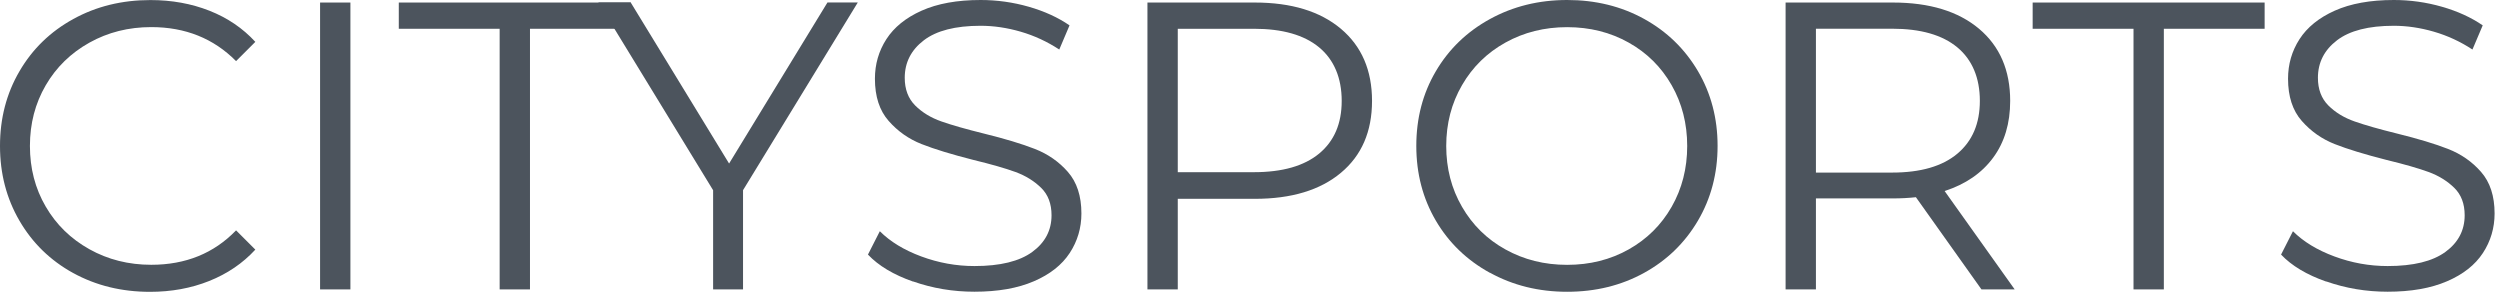
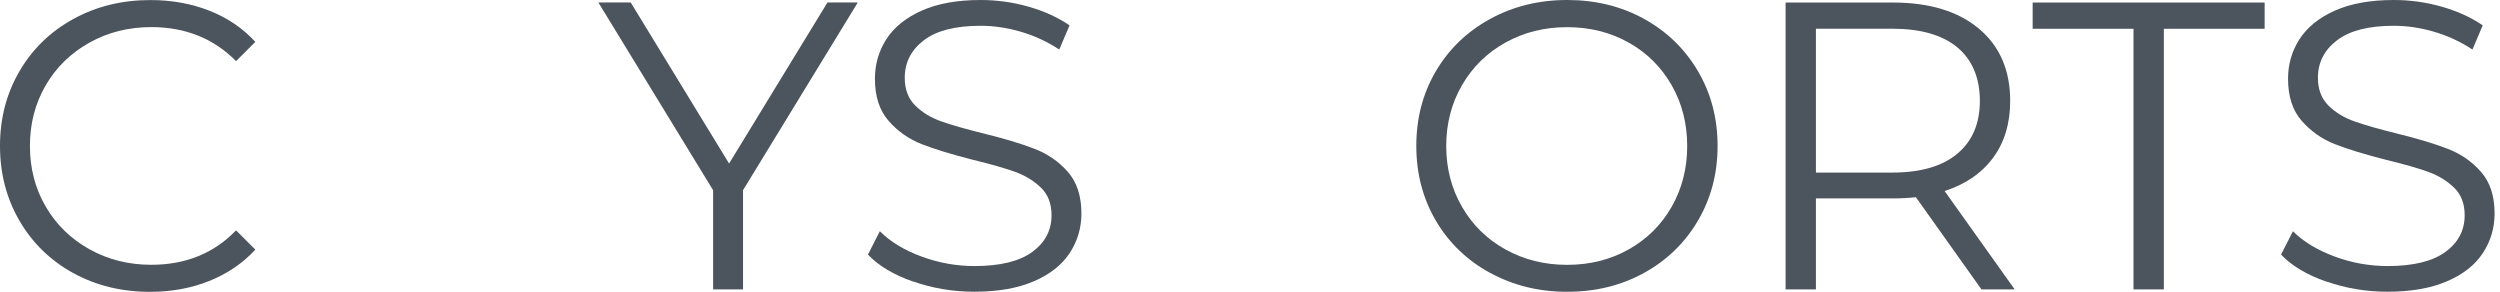
<svg xmlns="http://www.w3.org/2000/svg" width="257" height="30" viewBox="0 0 257 30" fill="none">
  <path d="M7.522 28.068C5.175 26.775 3.337 24.985 2.004 22.697C0.67 20.409 0 17.848 0 15.009C0 12.169 0.664 9.609 2.004 7.321C3.337 5.033 5.187 3.242 7.546 1.95C9.899 0.652 12.543 0.006 15.465 0.006C17.659 0.006 19.68 0.373 21.529 1.102C23.385 1.832 24.956 2.899 26.248 4.303L24.268 6.283C21.962 3.954 19.058 2.786 15.548 2.786C13.219 2.786 11.097 3.319 9.188 4.386C7.279 5.453 5.78 6.912 4.701 8.767C3.622 10.622 3.076 12.697 3.076 15.003C3.076 17.309 3.616 19.384 4.701 21.239C5.78 23.094 7.279 24.552 9.188 25.619C11.097 26.686 13.219 27.22 15.548 27.22C19.087 27.22 21.992 26.04 24.268 23.681L26.248 25.661C24.956 27.066 23.373 28.139 21.506 28.886C19.639 29.633 17.611 30 15.418 30C12.496 30 9.864 29.354 7.516 28.062L7.522 28.068Z" fill="#4C545D" />
-   <path d="M32.904 0.261H36.022V29.751H32.904V0.261Z" fill="#4C545D" />
-   <path d="M51.358 2.958H40.996V0.261H64.843V2.958H54.482V29.751H51.364V2.958H51.358Z" fill="#4C545D" />
  <path d="M76.384 19.555V29.751H73.308V19.555L61.512 0.255H64.837L74.95 16.811L85.062 0.255H88.18L76.384 19.55V19.555Z" fill="#4C545D" />
  <path d="M93.878 28.951C91.868 28.251 90.315 27.321 89.225 26.171L90.446 23.77C91.513 24.837 92.929 25.703 94.702 26.36C96.474 27.018 98.294 27.35 100.179 27.35C102.817 27.35 104.797 26.864 106.119 25.898C107.44 24.932 108.098 23.675 108.098 22.128C108.098 20.948 107.743 20.006 107.025 19.306C106.308 18.607 105.431 18.062 104.394 17.682C103.356 17.303 101.91 16.888 100.055 16.438C97.838 15.874 96.065 15.335 94.743 14.813C93.421 14.292 92.295 13.503 91.353 12.43C90.41 11.363 89.942 9.917 89.942 8.091C89.942 6.603 90.333 5.246 91.121 4.025C91.91 2.804 93.113 1.826 94.743 1.097C96.373 0.368 98.395 0 100.807 0C102.491 0 104.145 0.231 105.757 0.694C107.369 1.156 108.768 1.796 109.948 2.608L108.893 5.092C107.654 4.28 106.338 3.669 104.933 3.26C103.528 2.851 102.153 2.65 100.801 2.65C98.217 2.65 96.273 3.148 94.969 4.143C93.665 5.139 93.007 6.426 93.007 7.996C93.007 9.176 93.362 10.124 94.079 10.842C94.797 11.559 95.692 12.104 96.776 12.484C97.855 12.863 99.314 13.278 101.139 13.729C103.303 14.262 105.052 14.79 106.385 15.311C107.719 15.833 108.851 16.615 109.776 17.671C110.701 18.726 111.169 20.148 111.169 21.944C111.169 23.432 110.766 24.79 109.966 26.011C109.165 27.232 107.938 28.204 106.279 28.915C104.619 29.633 102.586 29.988 100.167 29.988C97.974 29.988 95.876 29.639 93.866 28.933L93.878 28.951Z" fill="#4C545D" />
-   <path d="M137.844 2.958C139.978 4.754 141.045 7.226 141.045 10.373C141.045 13.521 139.978 15.987 137.844 17.765C135.71 19.549 132.759 20.439 128.994 20.439H121.075V29.751H117.957V0.261H128.994C132.759 0.261 135.705 1.162 137.844 2.958ZM135.61 15.785C137.157 14.505 137.927 12.703 137.927 10.373C137.927 8.044 137.157 6.153 135.61 4.872C134.063 3.592 131.834 2.958 128.911 2.958H121.075V17.7H128.911C131.834 17.7 134.069 17.06 135.61 15.785Z" fill="#4C545D" />
  <path d="M153.159 28.044C150.788 26.74 148.933 24.95 147.599 22.674C146.266 20.397 145.596 17.842 145.596 15.003C145.596 12.164 146.26 9.609 147.599 7.333C148.933 5.056 150.788 3.266 153.159 1.962C155.531 0.658 158.18 0 161.103 0C164.025 0 166.657 0.646 169.004 1.938C171.352 3.231 173.195 5.021 174.547 7.309C175.892 9.597 176.568 12.164 176.568 14.997C176.568 17.831 175.892 20.397 174.547 22.685C173.201 24.973 171.352 26.764 169.004 28.056C166.657 29.348 164.025 29.994 161.103 29.994C158.18 29.994 155.536 29.342 153.159 28.032V28.044ZM167.422 25.643C169.301 24.588 170.777 23.13 171.844 21.263C172.911 19.395 173.444 17.309 173.444 15.009C173.444 12.709 172.911 10.622 171.844 8.755C170.777 6.888 169.301 5.424 167.422 4.375C165.542 3.32 163.432 2.792 161.103 2.792C158.773 2.792 156.657 3.32 154.76 4.375C152.863 5.43 151.375 6.888 150.296 8.755C149.212 10.622 148.672 12.709 148.672 15.009C148.672 17.309 149.212 19.395 150.296 21.263C151.375 23.13 152.863 24.594 154.76 25.643C156.657 26.698 158.767 27.226 161.103 27.226C163.438 27.226 165.542 26.698 167.422 25.643Z" fill="#4C545D" />
  <path d="M203.695 29.751L196.955 20.273C196.196 20.356 195.408 20.397 194.596 20.397H186.677V29.751H183.559V0.261H194.596C198.36 0.261 201.306 1.162 203.446 2.958C205.58 4.754 206.647 7.226 206.647 10.373C206.647 12.679 206.066 14.624 204.898 16.206C203.731 17.795 202.065 18.939 199.907 19.638L207.109 29.751H203.695ZM201.211 15.803C202.758 14.511 203.529 12.697 203.529 10.367C203.529 8.038 202.758 6.147 201.211 4.867C199.664 3.586 197.435 2.952 194.513 2.952H186.677V17.741H194.513C197.435 17.741 199.67 17.095 201.211 15.803Z" fill="#4C545D" />
  <path d="M219.325 2.958H208.957V0.261H232.804V2.958H222.443V29.751H219.325V2.958Z" fill="#4C545D" />
  <path d="M239.147 28.951C237.138 28.251 235.585 27.321 234.494 26.171L235.715 23.77C236.782 24.837 238.199 25.703 239.971 26.36C241.738 27.018 243.564 27.35 245.449 27.35C248.086 27.35 250.066 26.864 251.388 25.898C252.71 24.932 253.368 23.675 253.368 22.128C253.368 20.948 253.012 20.006 252.295 19.306C251.578 18.607 250.7 18.062 249.663 17.682C248.626 17.303 247.179 16.888 245.324 16.438C243.107 15.874 241.335 15.335 240.013 14.813C238.691 14.292 237.565 13.503 236.622 12.43C235.68 11.363 235.211 9.917 235.211 8.091C235.211 6.603 235.603 5.246 236.391 4.025C237.179 2.804 238.383 1.826 240.013 1.097C241.643 0.368 243.664 0 246.083 0C247.766 0 249.42 0.231 251.032 0.694C252.645 1.156 254.044 1.796 255.223 2.608L254.168 5.092C252.935 4.28 251.613 3.669 250.208 3.26C248.804 2.851 247.428 2.65 246.077 2.65C243.492 2.65 241.548 3.148 240.244 4.143C238.94 5.139 238.282 6.426 238.282 7.996C238.282 9.176 238.638 10.124 239.355 10.842C240.072 11.559 240.967 12.104 242.052 12.484C243.131 12.863 244.589 13.278 246.415 13.729C248.578 14.262 250.327 14.79 251.661 15.311C252.994 15.833 254.127 16.615 255.051 17.671C255.976 18.726 256.444 20.148 256.444 21.944C256.444 23.432 256.041 24.79 255.241 26.011C254.441 27.232 253.214 28.204 251.554 28.915C249.894 29.633 247.861 29.988 245.443 29.988C243.249 29.988 241.151 29.639 239.141 28.933L239.147 28.951Z" fill="#4C545D" />
</svg>